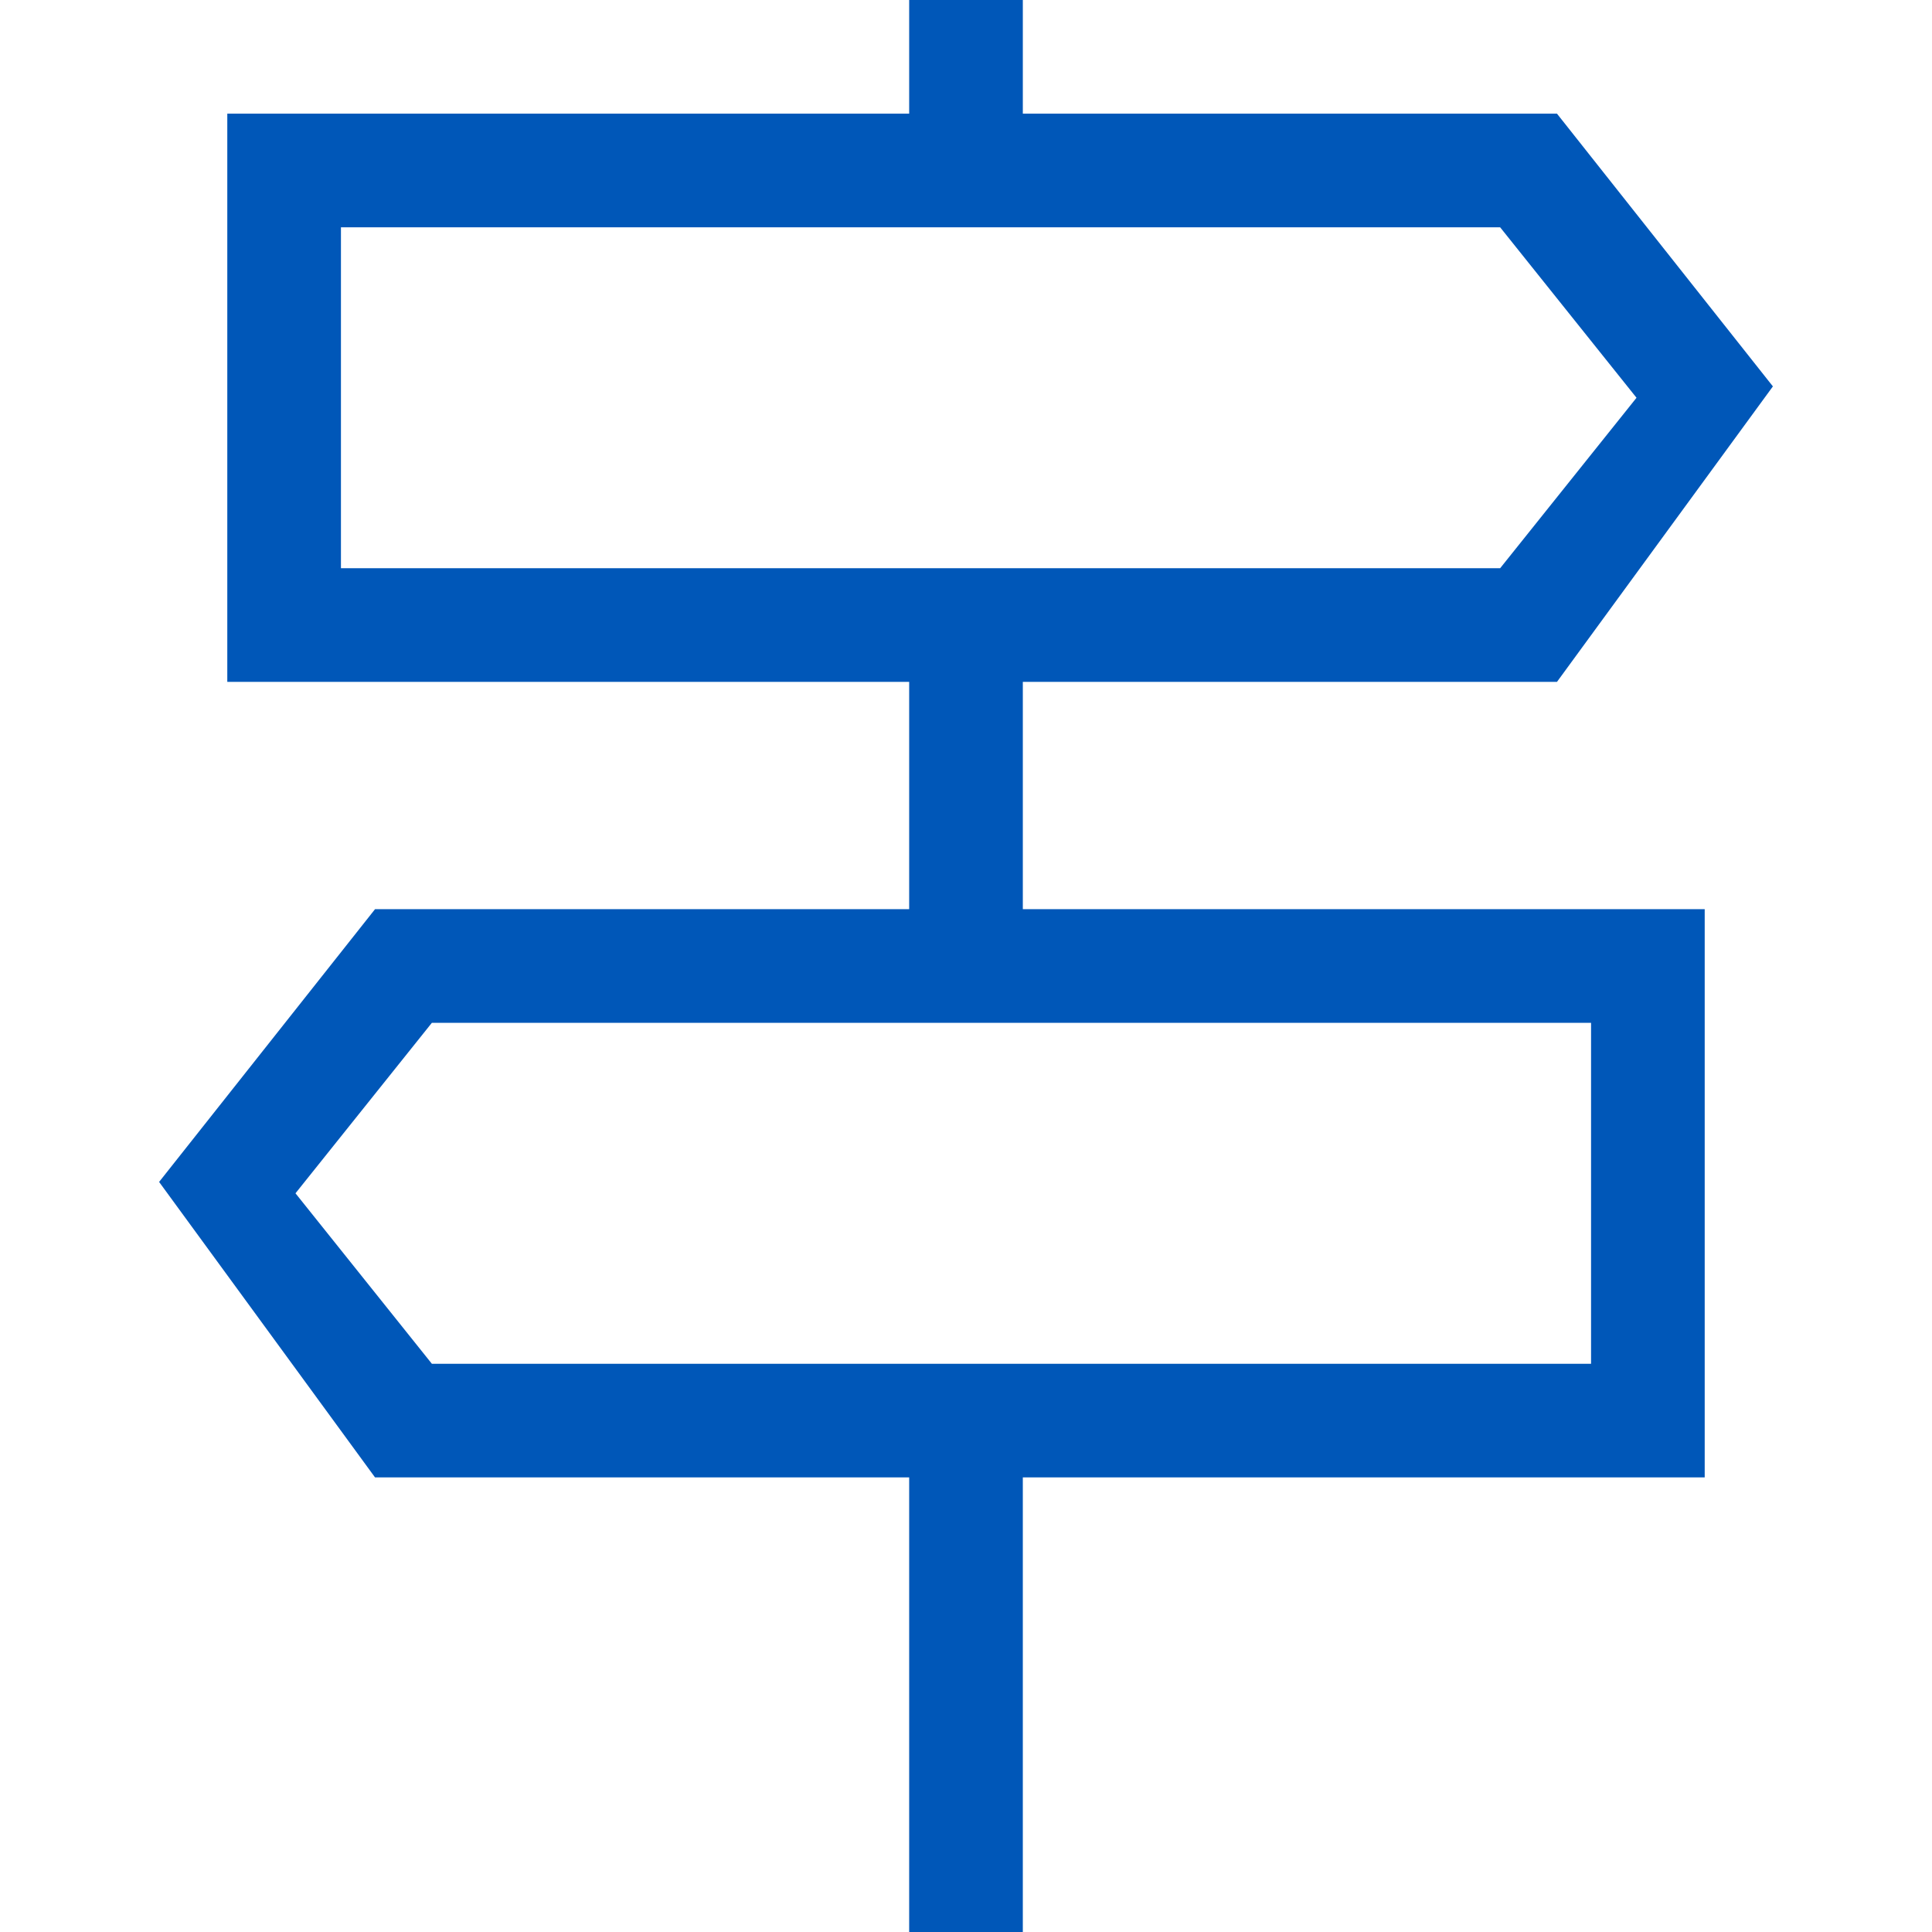
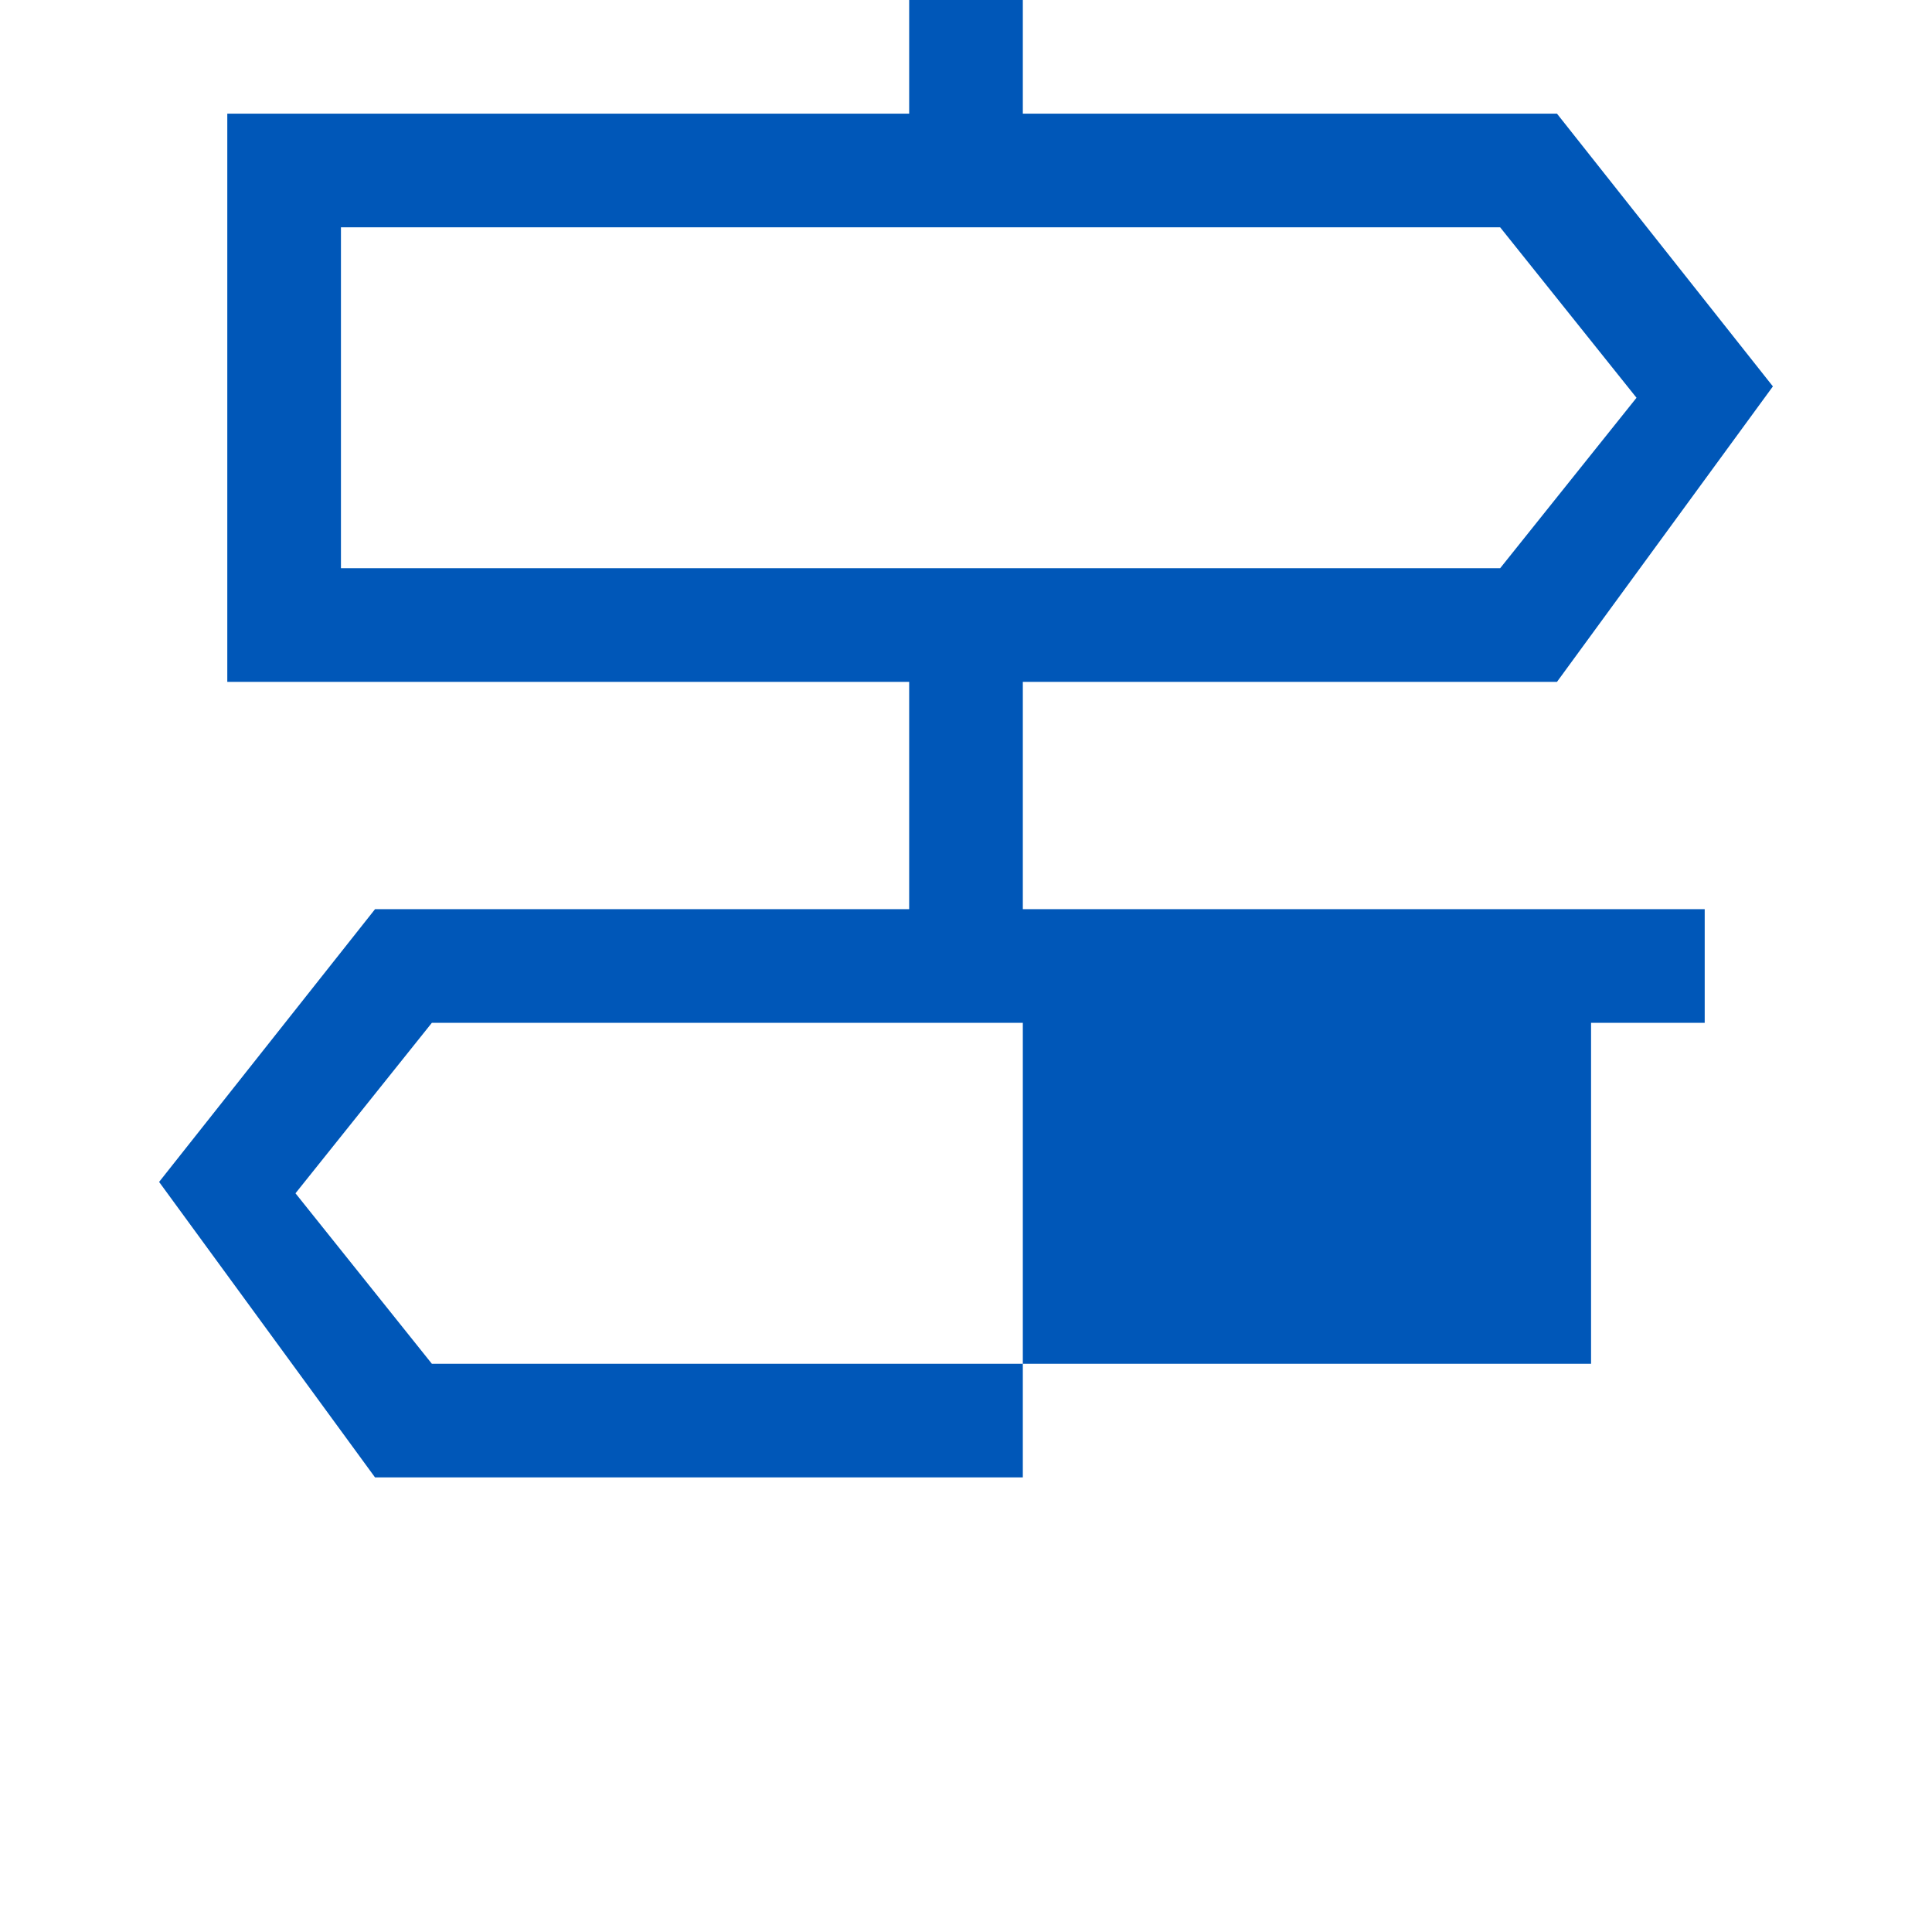
<svg xmlns="http://www.w3.org/2000/svg" version="1.1" id="Layer_1" x="0px" y="0px" viewBox="0 0 17 17" style="enable-background:new 0 0 17 17;" xml:space="preserve">
  <style type="text/css">
	.st0{fill:#0057B8;}
</style>
-   <path class="st0" d="M9,6h4.7l1.9-2.6L13.7,1H9V0H8v1H2v5h6v2H3.3l-1.9,2.4L3.3,13H8v4h1v-4h6V8H9V6z M3,2h10.2l1.2,1.5L13.2,5H3  C3,5,3,2,3,2z M14,12H3.8l-1.2-1.5L3.8,9H14V12z" />
+   <path class="st0" d="M9,6h4.7l1.9-2.6L13.7,1H9V0H8v1H2v5h6v2H3.3l-1.9,2.4L3.3,13H8h1v-4h6V8H9V6z M3,2h10.2l1.2,1.5L13.2,5H3  C3,5,3,2,3,2z M14,12H3.8l-1.2-1.5L3.8,9H14V12z" />
</svg>